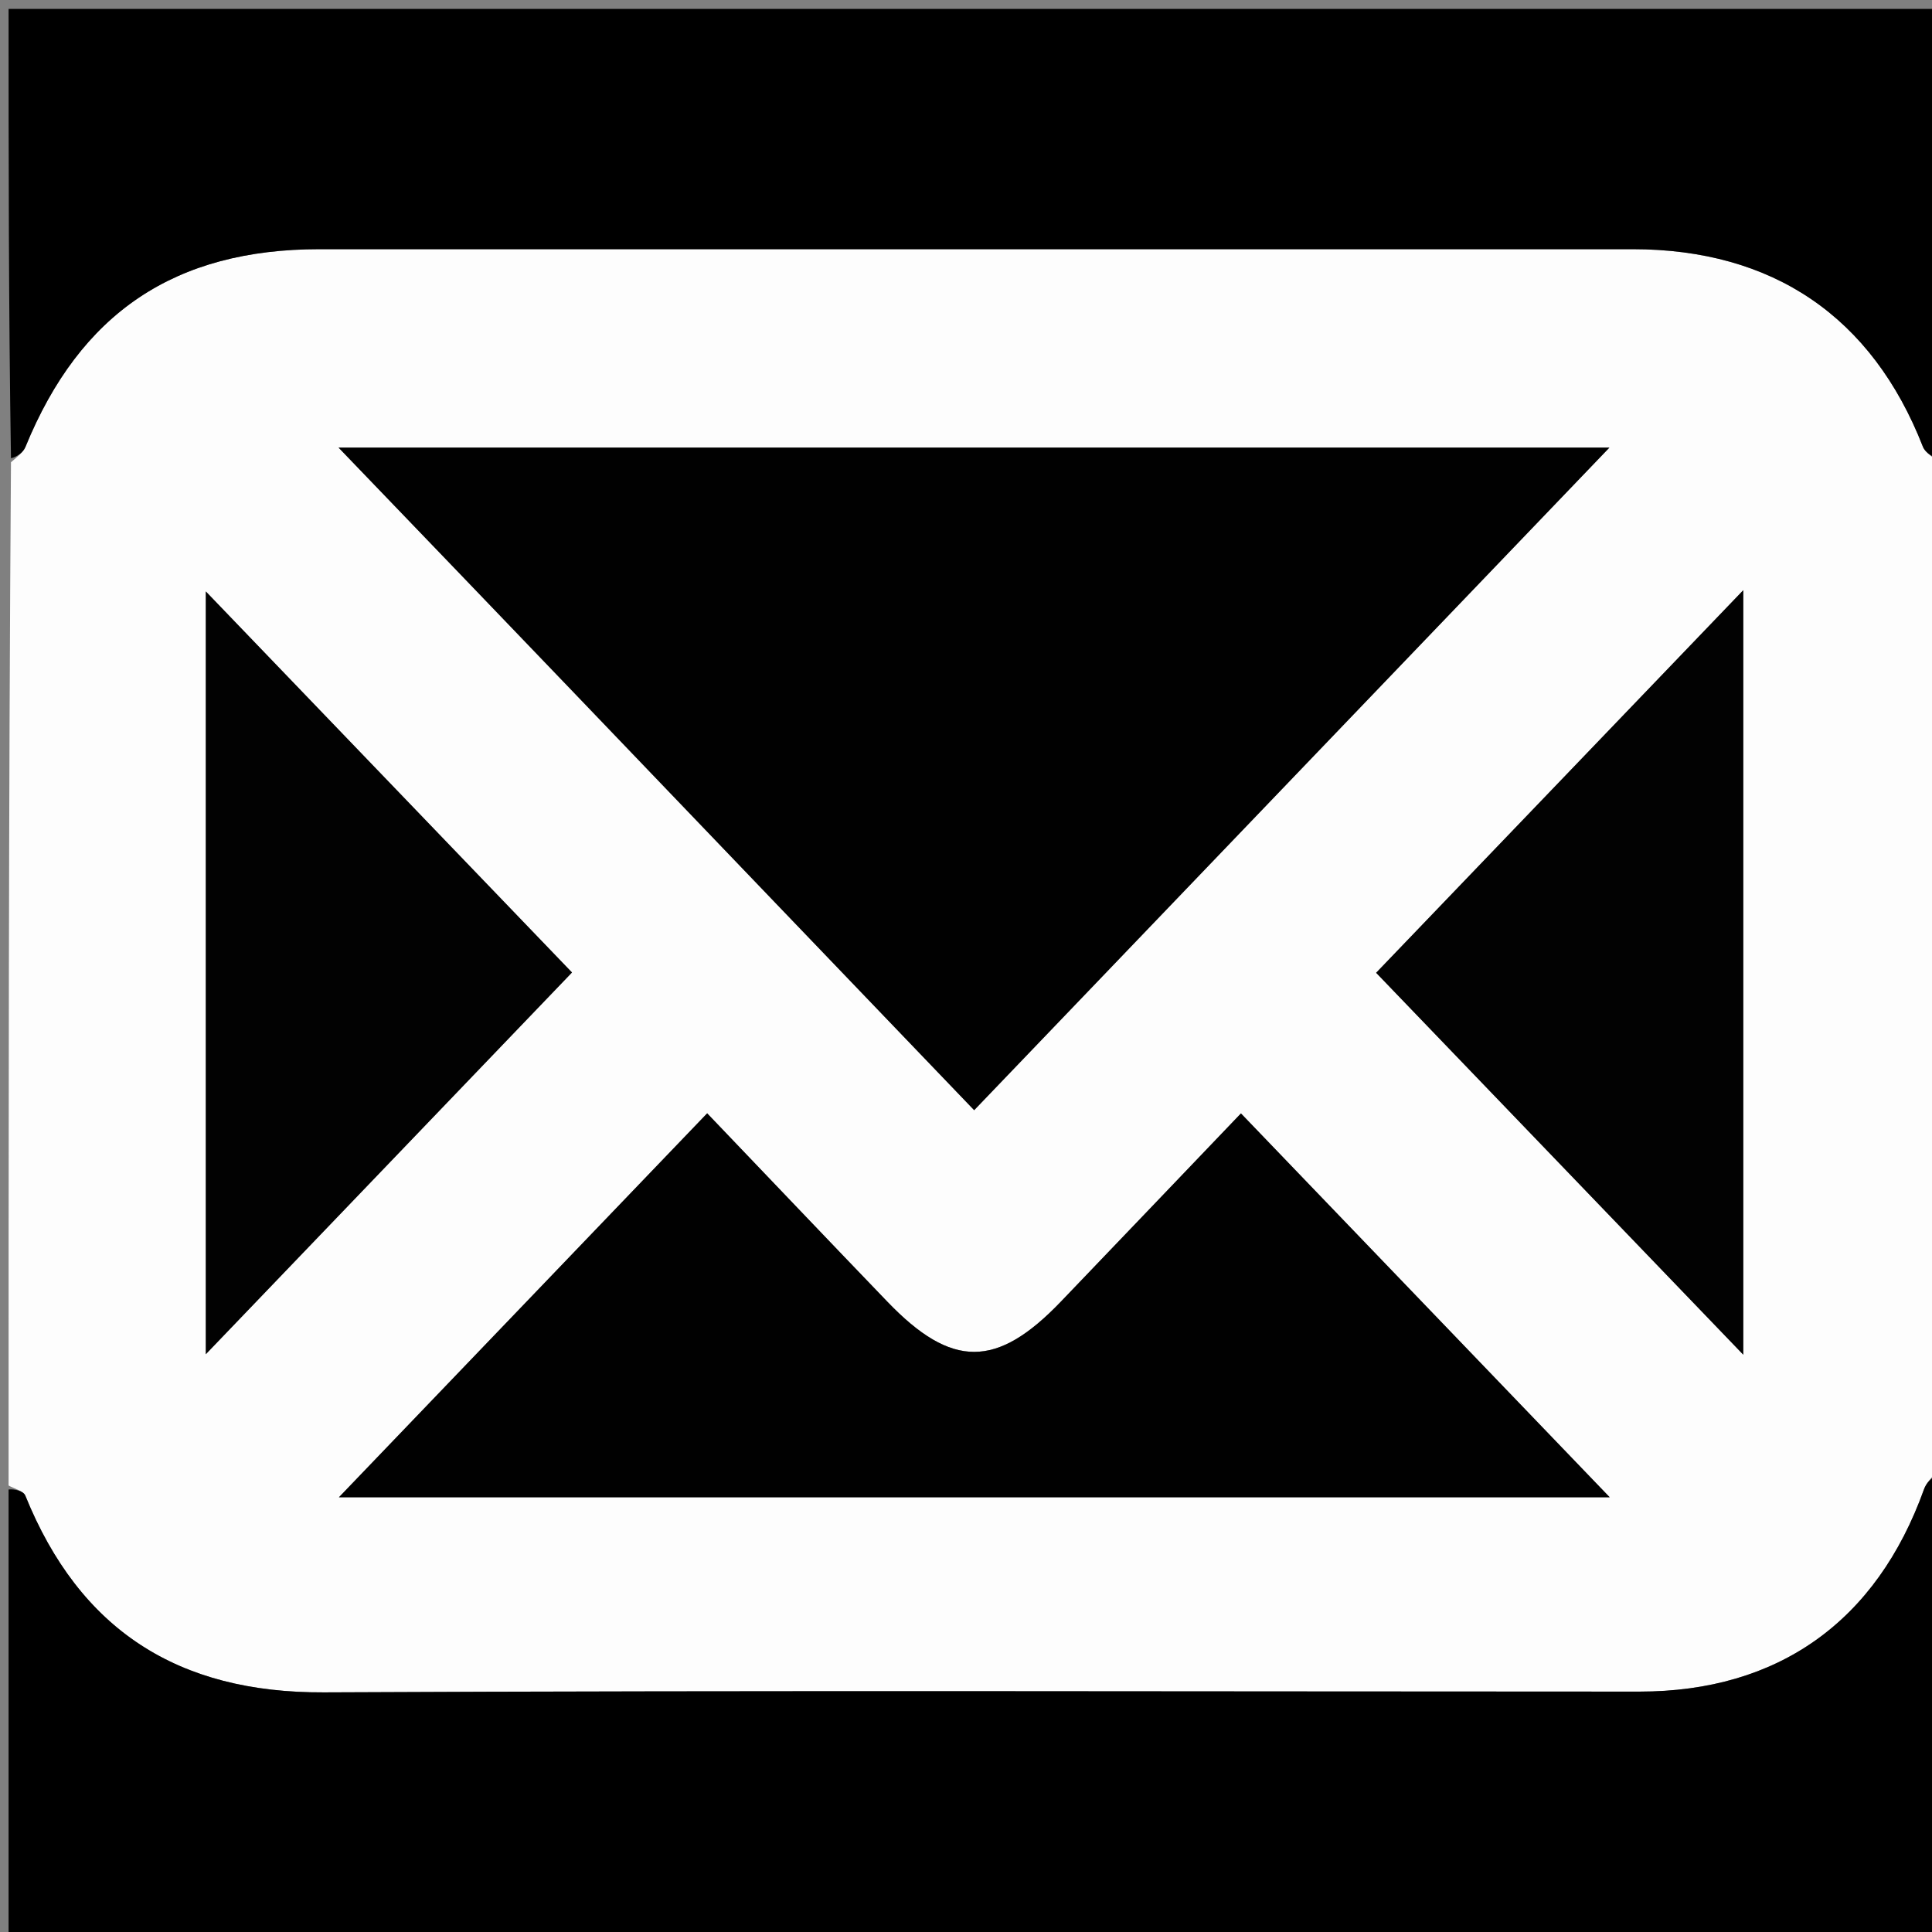
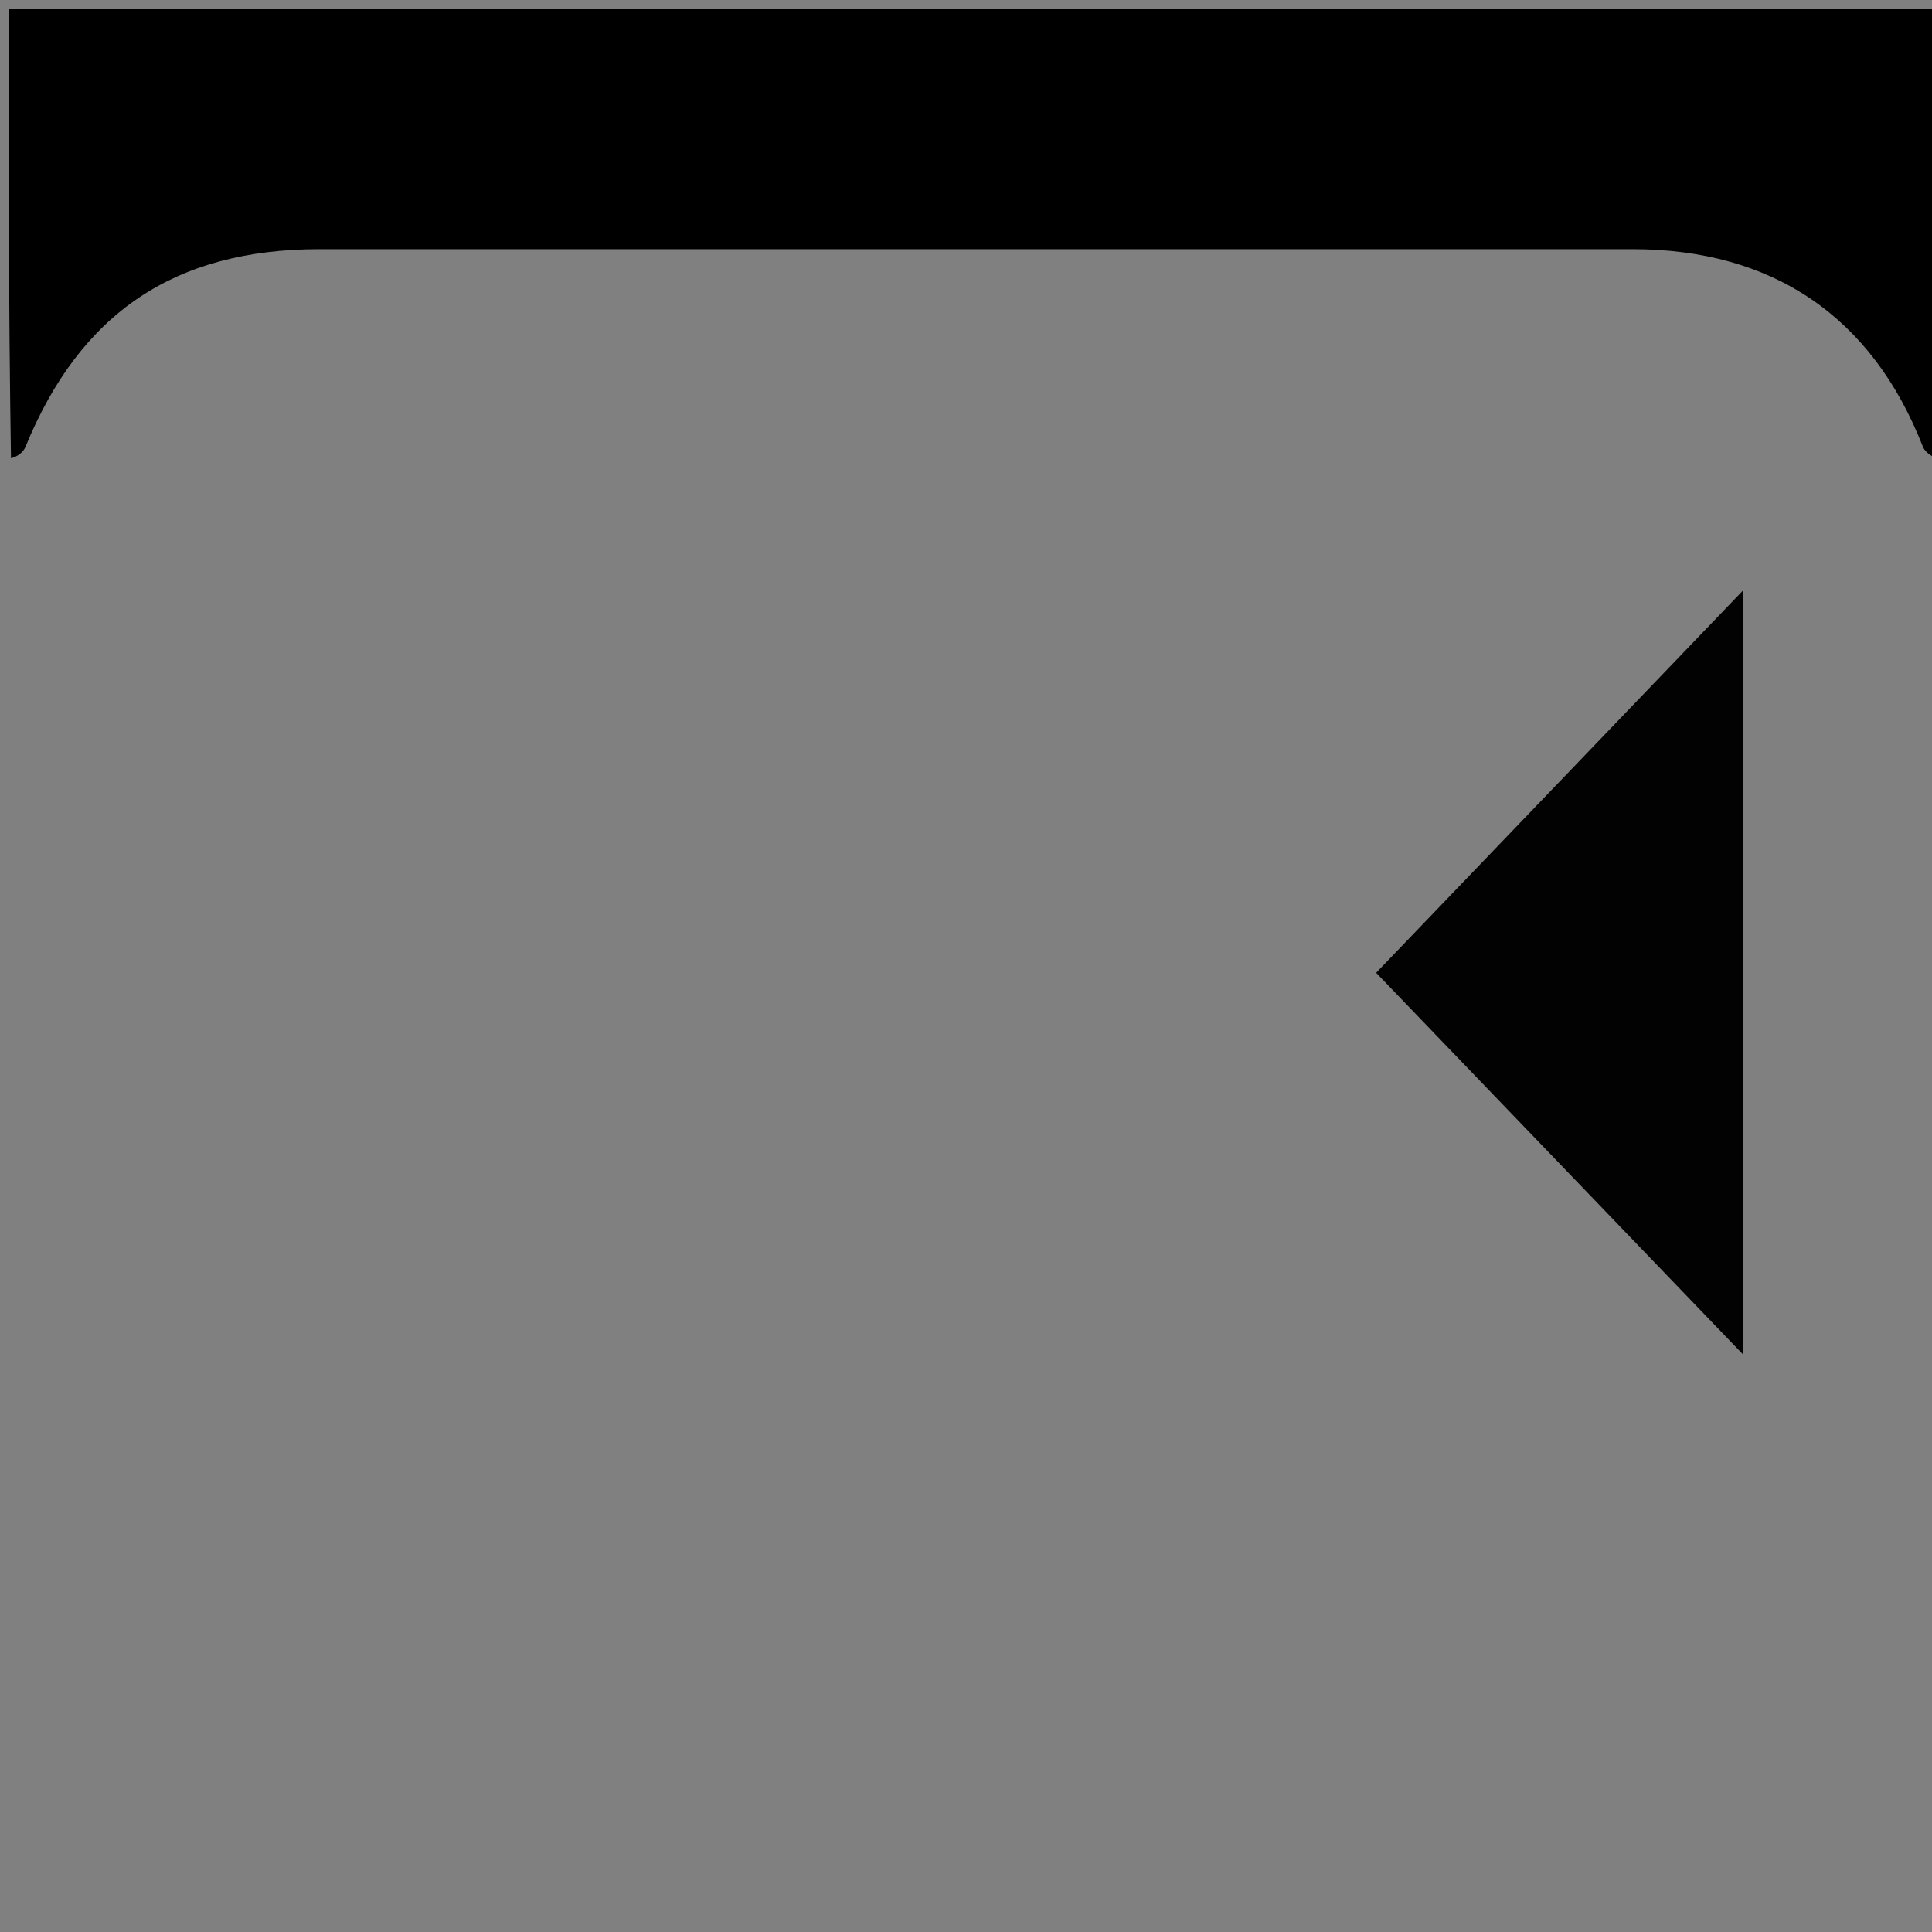
<svg xmlns="http://www.w3.org/2000/svg" version="1.1" id="Layer_1" x="0px" y="0px" width="100%" viewBox="0 0 225 225" enable-background="new 0 0 225 225" xml:space="preserve">
  <rect x="0" y="0" width="225" height="225" fill="#808080" stroke="none" />
-   <path fill="#FDFDFD" opacity="1" stroke="none" d=" M1,173   C1,133.312 1,93.625 1.278,53.836   C2.036,53.174 2.701,52.689 2.967,52.04   C9.353,36.43 20.354,29.019 37.231,29.019   C88.192,29.018 139.154,29.017 190.115,29.019   C206.487,29.019 218.019,36.898 223.931,52.002   C224.248,52.814 225.294,53.341 226,54   C226,93.021 226,132.042 225.684,171.246   C224.928,172.093 224.333,172.701 224.073,173.429   C218.549,188.839 207.096,197.003 190.926,197.004   C139.858,197.005 88.789,196.847 37.722,197.093   C20.713,197.174 9.287,189.827 2.949,174.181   C2.72,173.617 1.668,173.386 1,173  M67.317,81.185   C82.629,97.152 97.942,113.119 113.451,129.291   C138.12,103.561 162.627,78 187.433,52.127   C137.763,52.127 88.962,52.127 39.426,52.127   C48.922,62.003 57.887,71.326 67.317,81.185  M95.5,174.374   C125.776,174.374 156.052,174.374 187.469,174.374   C172.481,158.773 158.571,144.292 144.52,129.667   C137.343,137.17 130.451,144.389 123.543,151.593   C116.079,159.378 110.841,159.392 103.354,151.608   C96.384,144.36 89.451,137.075 82.357,129.656   C68.019,144.606 54.06,159.16 39.469,174.374   C58.554,174.374 76.527,174.374 95.5,174.374  M203.021,112.5   C203.021,98.255 203.021,84.011 203.021,68.734   C188.305,84.069 174.332,98.631 160.264,113.291   C174.497,128.096 188.424,142.583 203.021,157.768   C203.021,142.141 203.021,127.82 203.021,112.5  M23.968,120.5   C23.968,132.561 23.968,144.622 23.968,157.712   C38.606,142.452 52.479,127.99 66.614,113.255   C52.488,98.556 38.555,84.057 23.968,68.879   C23.968,86.538 23.968,103.019 23.968,120.5  z" />
-   <path fill="#000000" opacity="1" stroke="none" d=" M1,173.469   C1.668,173.386 2.72,173.617 2.949,174.181   C9.287,189.827 20.713,197.174 37.722,197.093   C88.789,196.847 139.858,197.005 190.926,197.004   C207.096,197.003 218.549,188.839 224.073,173.429   C224.333,172.701 224.928,172.093 225.684,171.715   C226,189.976 226,207.952 226,225.964   C151.123,225.964 76.245,225.964 1,225.964   C1,208.648 1,191.292 1,173.469  z" />
  <path fill="#000000" opacity="1" stroke="none" d=" M226,53.531   C225.294,53.341 224.248,52.814 223.931,52.002   C218.019,36.898 206.487,29.019 190.115,29.019   C139.154,29.017 88.192,29.018 37.231,29.019   C20.354,29.019 9.353,36.43 2.967,52.04   C2.701,52.689 2.036,53.174 1.278,53.368   C1,35.69 1,18.379 1,1.035   C75.877,1.035 150.755,1.035 226,1.035   C226,18.352 226,35.708 226,53.531  z" />
-   <path fill="#010101" opacity="1" stroke="none" d=" M67.085,80.917   C57.887,71.326 48.922,62.003 39.426,52.127   C88.962,52.127 137.763,52.127 187.433,52.127   C162.627,78 138.12,103.561 113.451,129.291   C97.942,113.119 82.629,97.152 67.085,80.917  z" />
-   <path fill="#010101" opacity="1" stroke="none" d=" M95,174.374   C76.527,174.374 58.554,174.374 39.469,174.374   C54.06,159.16 68.019,144.606 82.357,129.656   C89.451,137.075 96.384,144.36 103.354,151.608   C110.841,159.392 116.079,159.378 123.543,151.593   C130.451,144.389 137.343,137.17 144.52,129.667   C158.571,144.292 172.481,158.773 187.469,174.374   C156.052,174.374 125.776,174.374 95,174.374  z" />
  <path fill="#020202" opacity="1" stroke="none" d=" M203.021,113   C203.021,127.82 203.021,142.141 203.021,157.768   C188.424,142.583 174.497,128.096 160.264,113.291   C174.332,98.631 188.305,84.069 203.021,68.734   C203.021,84.011 203.021,98.255 203.021,113  z" />
-   <path fill="#020202" opacity="1" stroke="none" d=" M23.968,120   C23.968,103.019 23.968,86.538 23.968,68.879   C38.555,84.057 52.488,98.556 66.614,113.255   C52.479,127.99 38.606,142.452 23.968,157.712   C23.968,144.622 23.968,132.561 23.968,120  z" />
</svg>